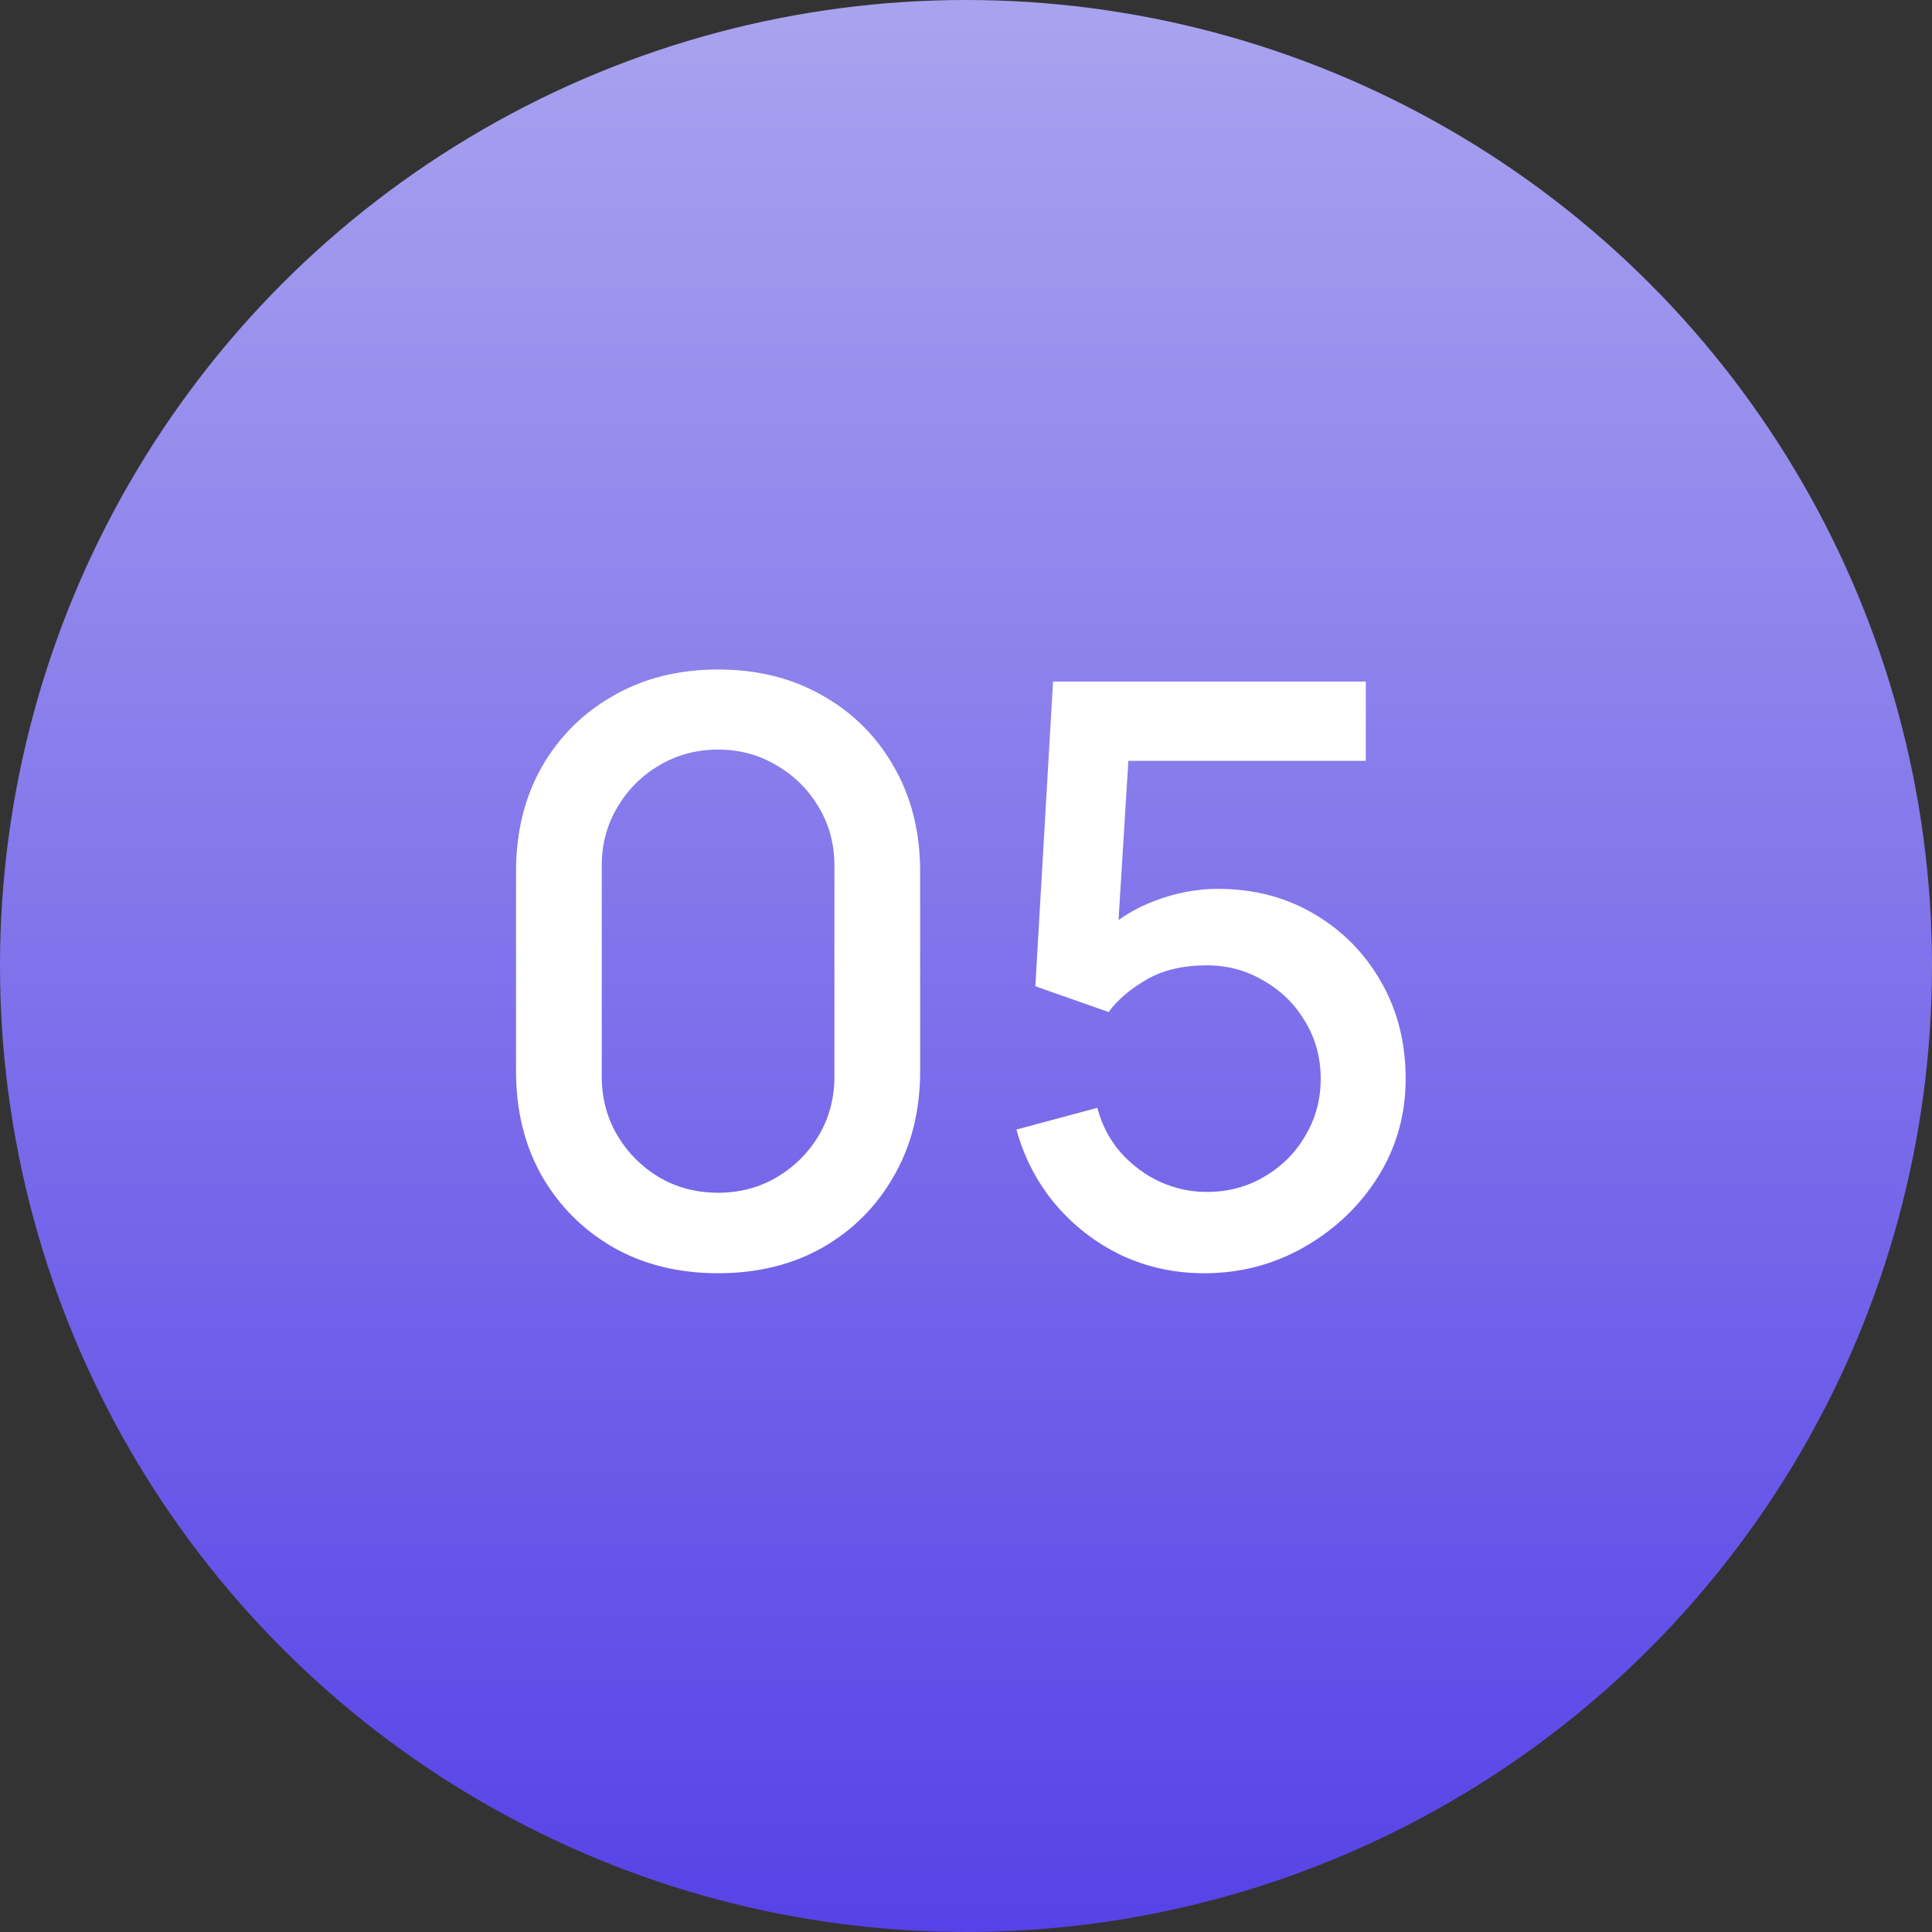
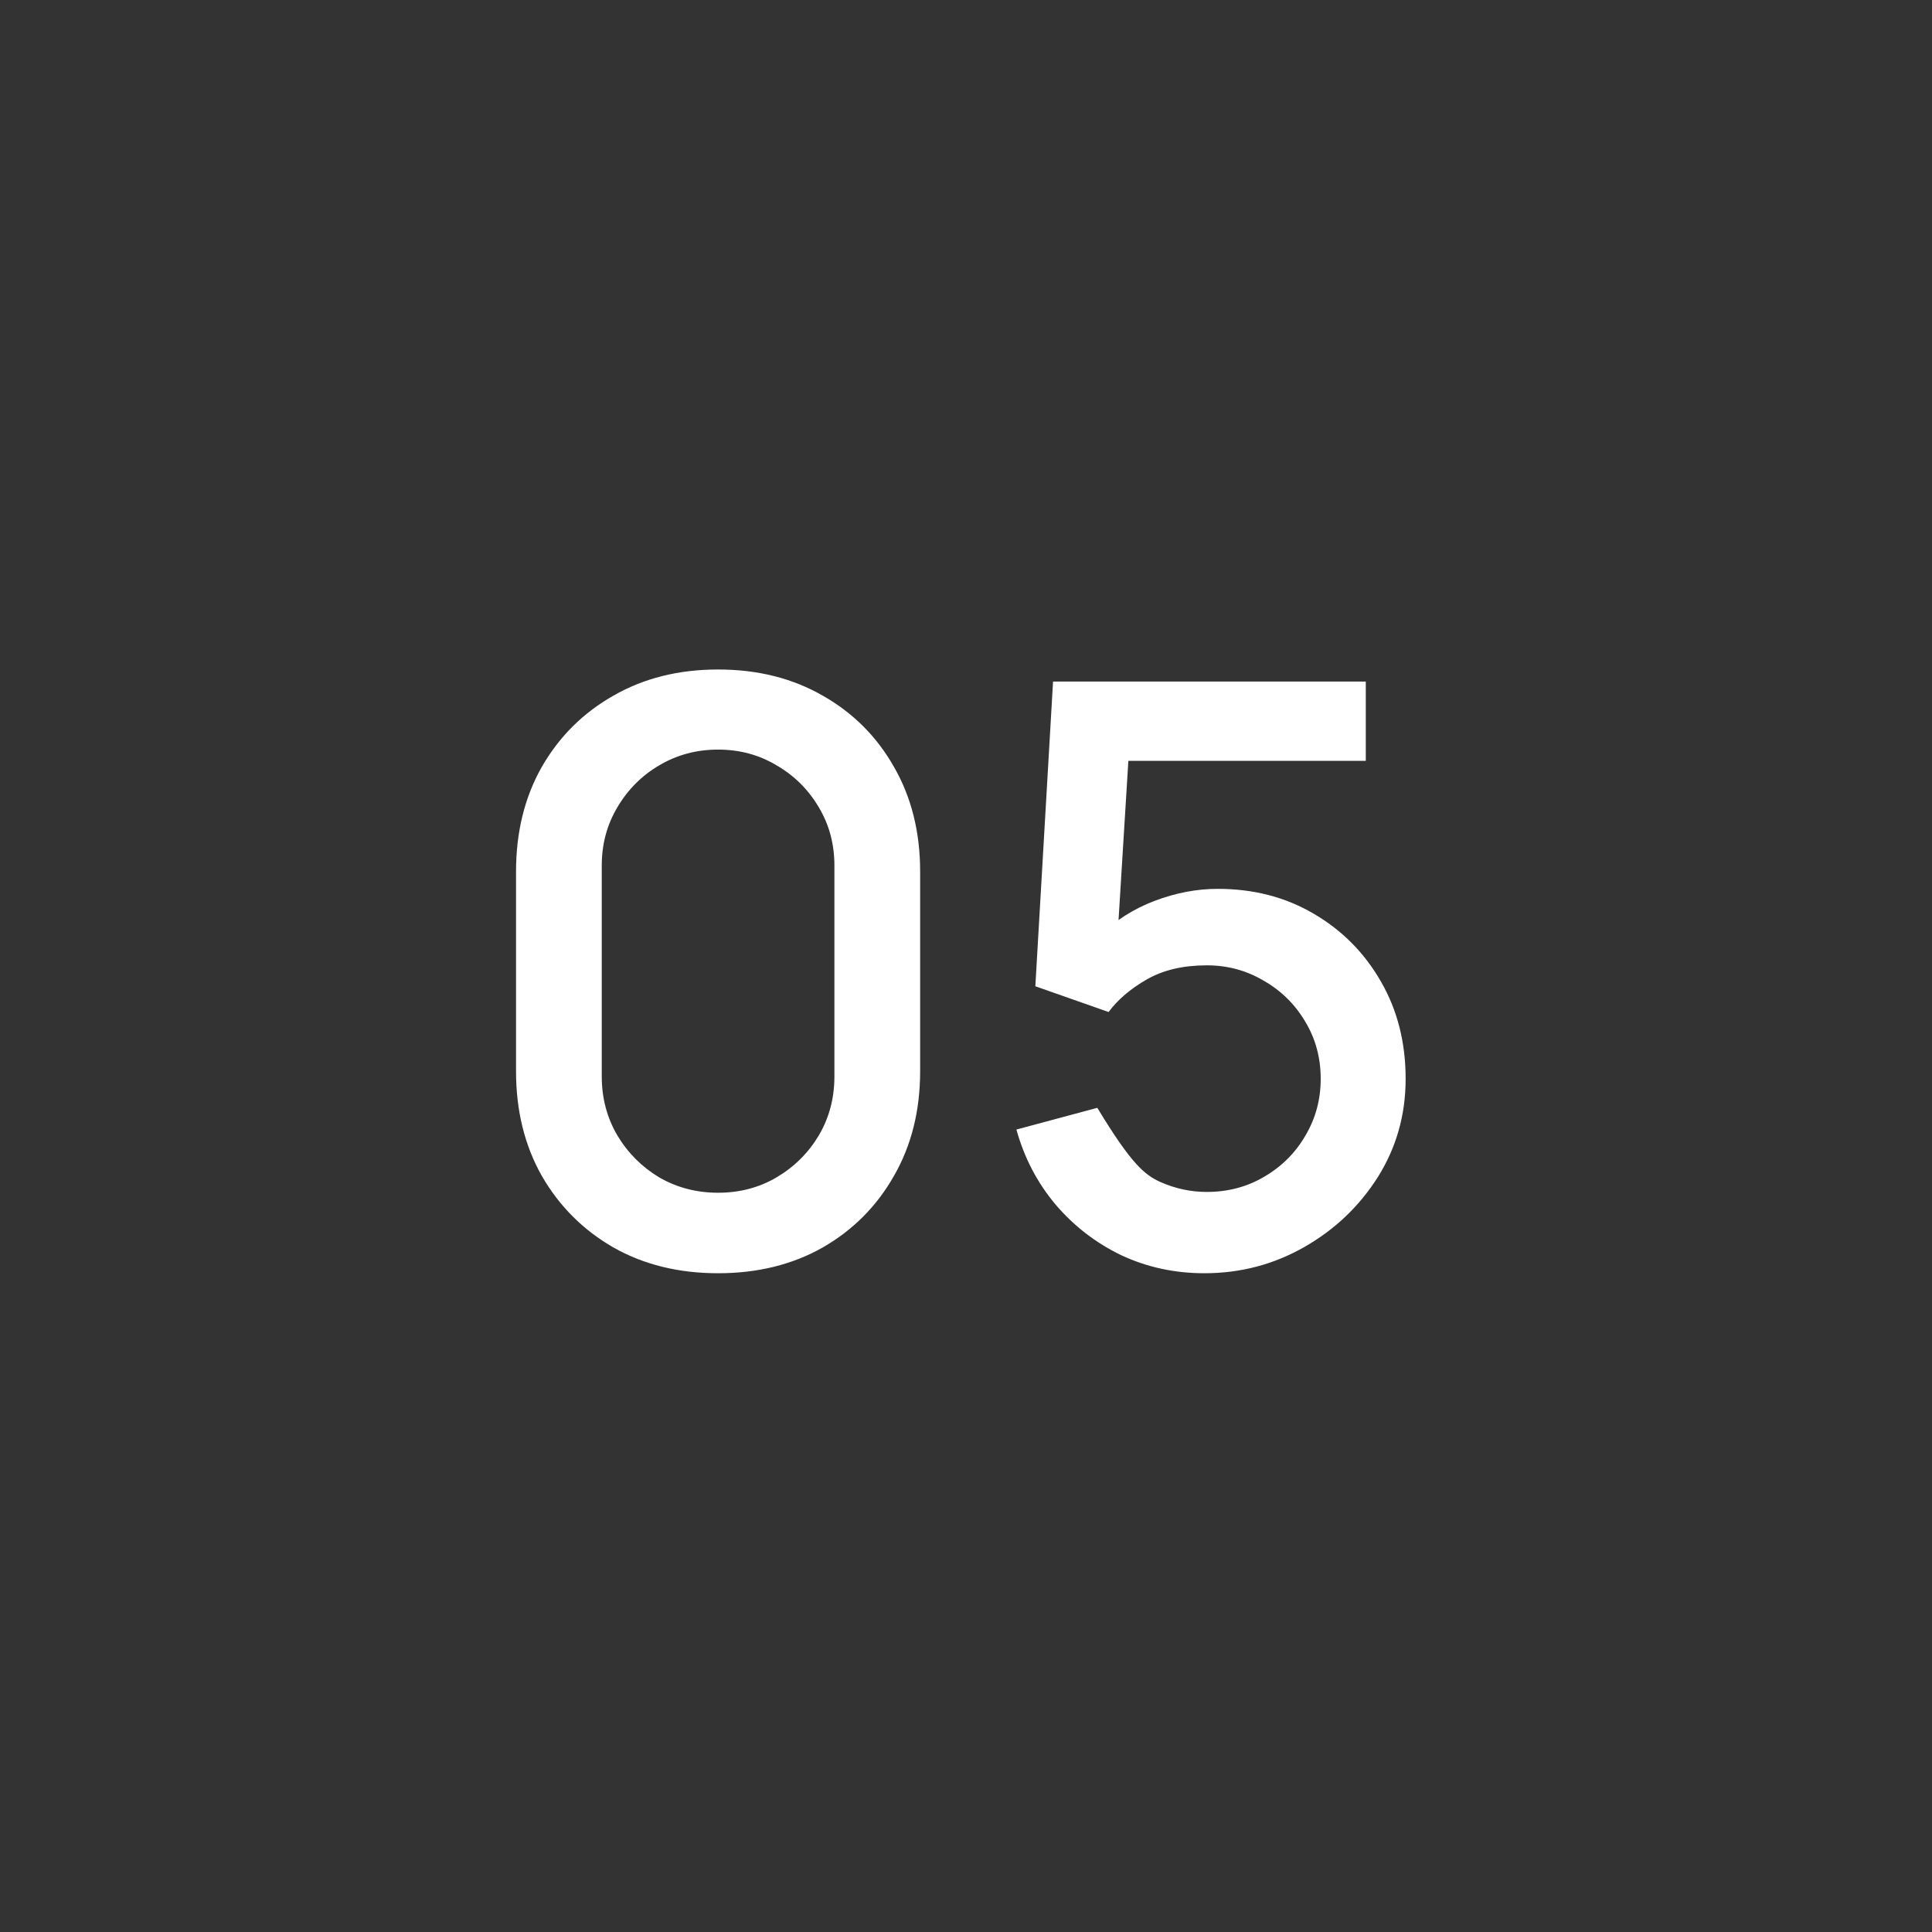
<svg xmlns="http://www.w3.org/2000/svg" width="72" height="72" viewBox="0 0 72 72" fill="none">
  <rect x="0" y="0" width="72" height="72" fill="#333333" stroke="none" />
-   <circle cx="36" cy="36" r="36" fill="url(#paint0_linear_5098_1237)" />
-   <path d="M26.761 47.45C25.291 47.45 23.991 47.13 22.861 46.49C21.731 45.84 20.841 44.95 20.191 43.82C19.551 42.69 19.231 41.39 19.231 39.92V32.48C19.231 31.01 19.551 29.71 20.191 28.58C20.841 27.45 21.731 26.565 22.861 25.925C23.991 25.275 25.291 24.95 26.761 24.95C28.231 24.95 29.531 25.275 30.661 25.925C31.791 26.565 32.676 27.45 33.316 28.58C33.966 29.71 34.291 31.01 34.291 32.48V39.92C34.291 41.39 33.966 42.69 33.316 43.82C32.676 44.95 31.791 45.84 30.661 46.49C29.531 47.13 28.231 47.45 26.761 47.45ZM26.761 44.45C27.561 44.45 28.286 44.26 28.936 43.88C29.596 43.49 30.121 42.97 30.511 42.32C30.901 41.66 31.096 40.925 31.096 40.115V32.255C31.096 31.455 30.901 30.73 30.511 30.08C30.121 29.42 29.596 28.9 28.936 28.52C28.286 28.13 27.561 27.935 26.761 27.935C25.961 27.935 25.231 28.13 24.571 28.52C23.921 28.9 23.401 29.42 23.011 30.08C22.621 30.73 22.426 31.455 22.426 32.255V40.115C22.426 40.925 22.621 41.66 23.011 42.32C23.401 42.97 23.921 43.49 24.571 43.88C25.231 44.26 25.961 44.45 26.761 44.45ZM44.884 47.45C43.774 47.45 42.739 47.225 41.779 46.775C40.829 46.315 40.014 45.685 39.334 44.885C38.654 44.075 38.169 43.145 37.879 42.095L40.894 41.285C41.064 41.925 41.354 42.48 41.764 42.95C42.184 43.42 42.674 43.785 43.234 44.045C43.794 44.295 44.374 44.42 44.974 44.42C45.764 44.42 46.479 44.23 47.119 43.85C47.769 43.47 48.279 42.96 48.649 42.32C49.029 41.68 49.219 40.975 49.219 40.205C49.219 39.415 49.024 38.7 48.634 38.06C48.254 37.42 47.739 36.915 47.089 36.545C46.449 36.165 45.744 35.975 44.974 35.975C44.094 35.975 43.349 36.15 42.739 36.5C42.129 36.85 41.654 37.255 41.314 37.715L38.584 36.755L39.244 25.4H50.899V28.355H40.849L42.124 27.17L41.599 35.675L40.984 34.88C41.554 34.31 42.234 33.875 43.024 33.575C43.814 33.275 44.599 33.125 45.379 33.125C46.719 33.125 47.914 33.435 48.964 34.055C50.024 34.675 50.859 35.52 51.469 36.59C52.079 37.65 52.384 38.855 52.384 40.205C52.384 41.545 52.039 42.765 51.349 43.865C50.659 44.955 49.744 45.825 48.604 46.475C47.464 47.125 46.224 47.45 44.884 47.45Z" fill="white" />
+   <path d="M26.761 47.45C25.291 47.45 23.991 47.13 22.861 46.49C21.731 45.84 20.841 44.95 20.191 43.82C19.551 42.69 19.231 41.39 19.231 39.92V32.48C19.231 31.01 19.551 29.71 20.191 28.58C20.841 27.45 21.731 26.565 22.861 25.925C23.991 25.275 25.291 24.95 26.761 24.95C28.231 24.95 29.531 25.275 30.661 25.925C31.791 26.565 32.676 27.45 33.316 28.58C33.966 29.71 34.291 31.01 34.291 32.48V39.92C34.291 41.39 33.966 42.69 33.316 43.82C32.676 44.95 31.791 45.84 30.661 46.49C29.531 47.13 28.231 47.45 26.761 47.45ZM26.761 44.45C27.561 44.45 28.286 44.26 28.936 43.88C29.596 43.49 30.121 42.97 30.511 42.32C30.901 41.66 31.096 40.925 31.096 40.115V32.255C31.096 31.455 30.901 30.73 30.511 30.08C30.121 29.42 29.596 28.9 28.936 28.52C28.286 28.13 27.561 27.935 26.761 27.935C25.961 27.935 25.231 28.13 24.571 28.52C23.921 28.9 23.401 29.42 23.011 30.08C22.621 30.73 22.426 31.455 22.426 32.255V40.115C22.426 40.925 22.621 41.66 23.011 42.32C23.401 42.97 23.921 43.49 24.571 43.88C25.231 44.26 25.961 44.45 26.761 44.45ZM44.884 47.45C43.774 47.45 42.739 47.225 41.779 46.775C40.829 46.315 40.014 45.685 39.334 44.885C38.654 44.075 38.169 43.145 37.879 42.095L40.894 41.285C42.184 43.42 42.674 43.785 43.234 44.045C43.794 44.295 44.374 44.42 44.974 44.42C45.764 44.42 46.479 44.23 47.119 43.85C47.769 43.47 48.279 42.96 48.649 42.32C49.029 41.68 49.219 40.975 49.219 40.205C49.219 39.415 49.024 38.7 48.634 38.06C48.254 37.42 47.739 36.915 47.089 36.545C46.449 36.165 45.744 35.975 44.974 35.975C44.094 35.975 43.349 36.15 42.739 36.5C42.129 36.85 41.654 37.255 41.314 37.715L38.584 36.755L39.244 25.4H50.899V28.355H40.849L42.124 27.17L41.599 35.675L40.984 34.88C41.554 34.31 42.234 33.875 43.024 33.575C43.814 33.275 44.599 33.125 45.379 33.125C46.719 33.125 47.914 33.435 48.964 34.055C50.024 34.675 50.859 35.52 51.469 36.59C52.079 37.65 52.384 38.855 52.384 40.205C52.384 41.545 52.039 42.765 51.349 43.865C50.659 44.955 49.744 45.825 48.604 46.475C47.464 47.125 46.224 47.45 44.884 47.45Z" fill="white" />
  <defs>
    <linearGradient id="paint0_linear_5098_1237" x1="36" y1="0" x2="36" y2="72" gradientUnits="userSpaceOnUse">
      <stop stop-color="#A9A3EF" />
      <stop offset="1" stop-color="#5742E7" />
    </linearGradient>
  </defs>
</svg>